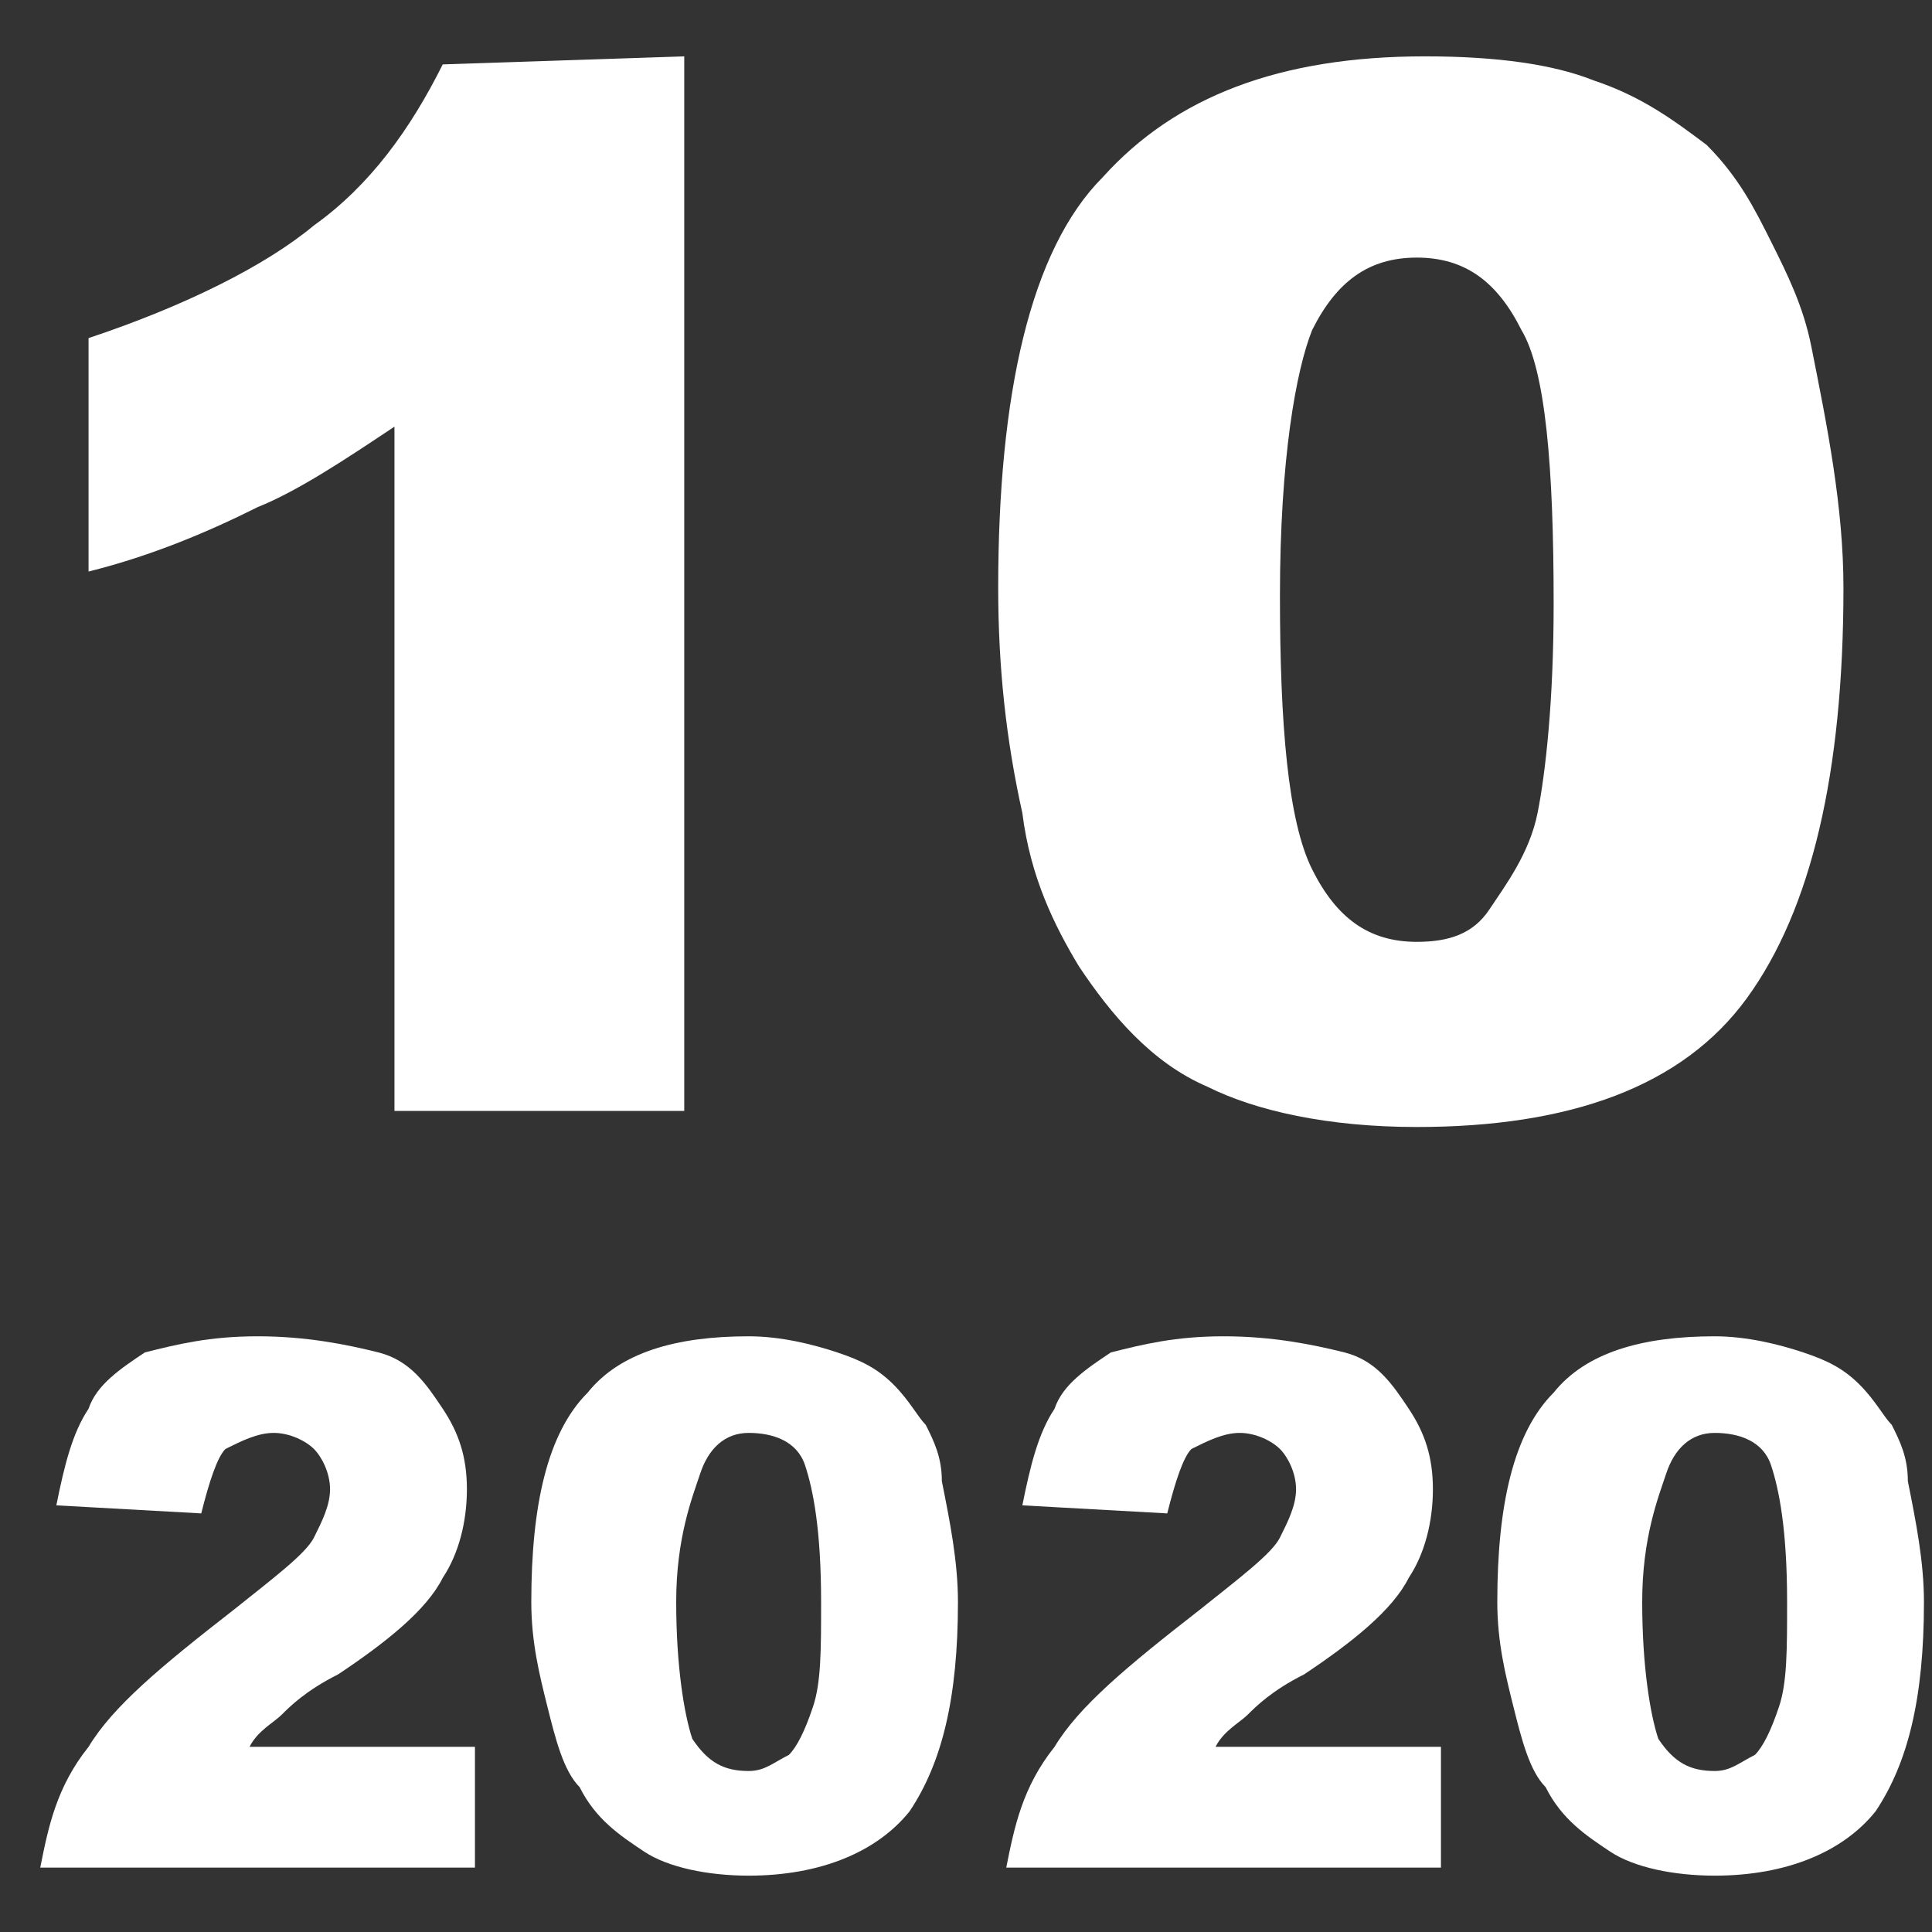
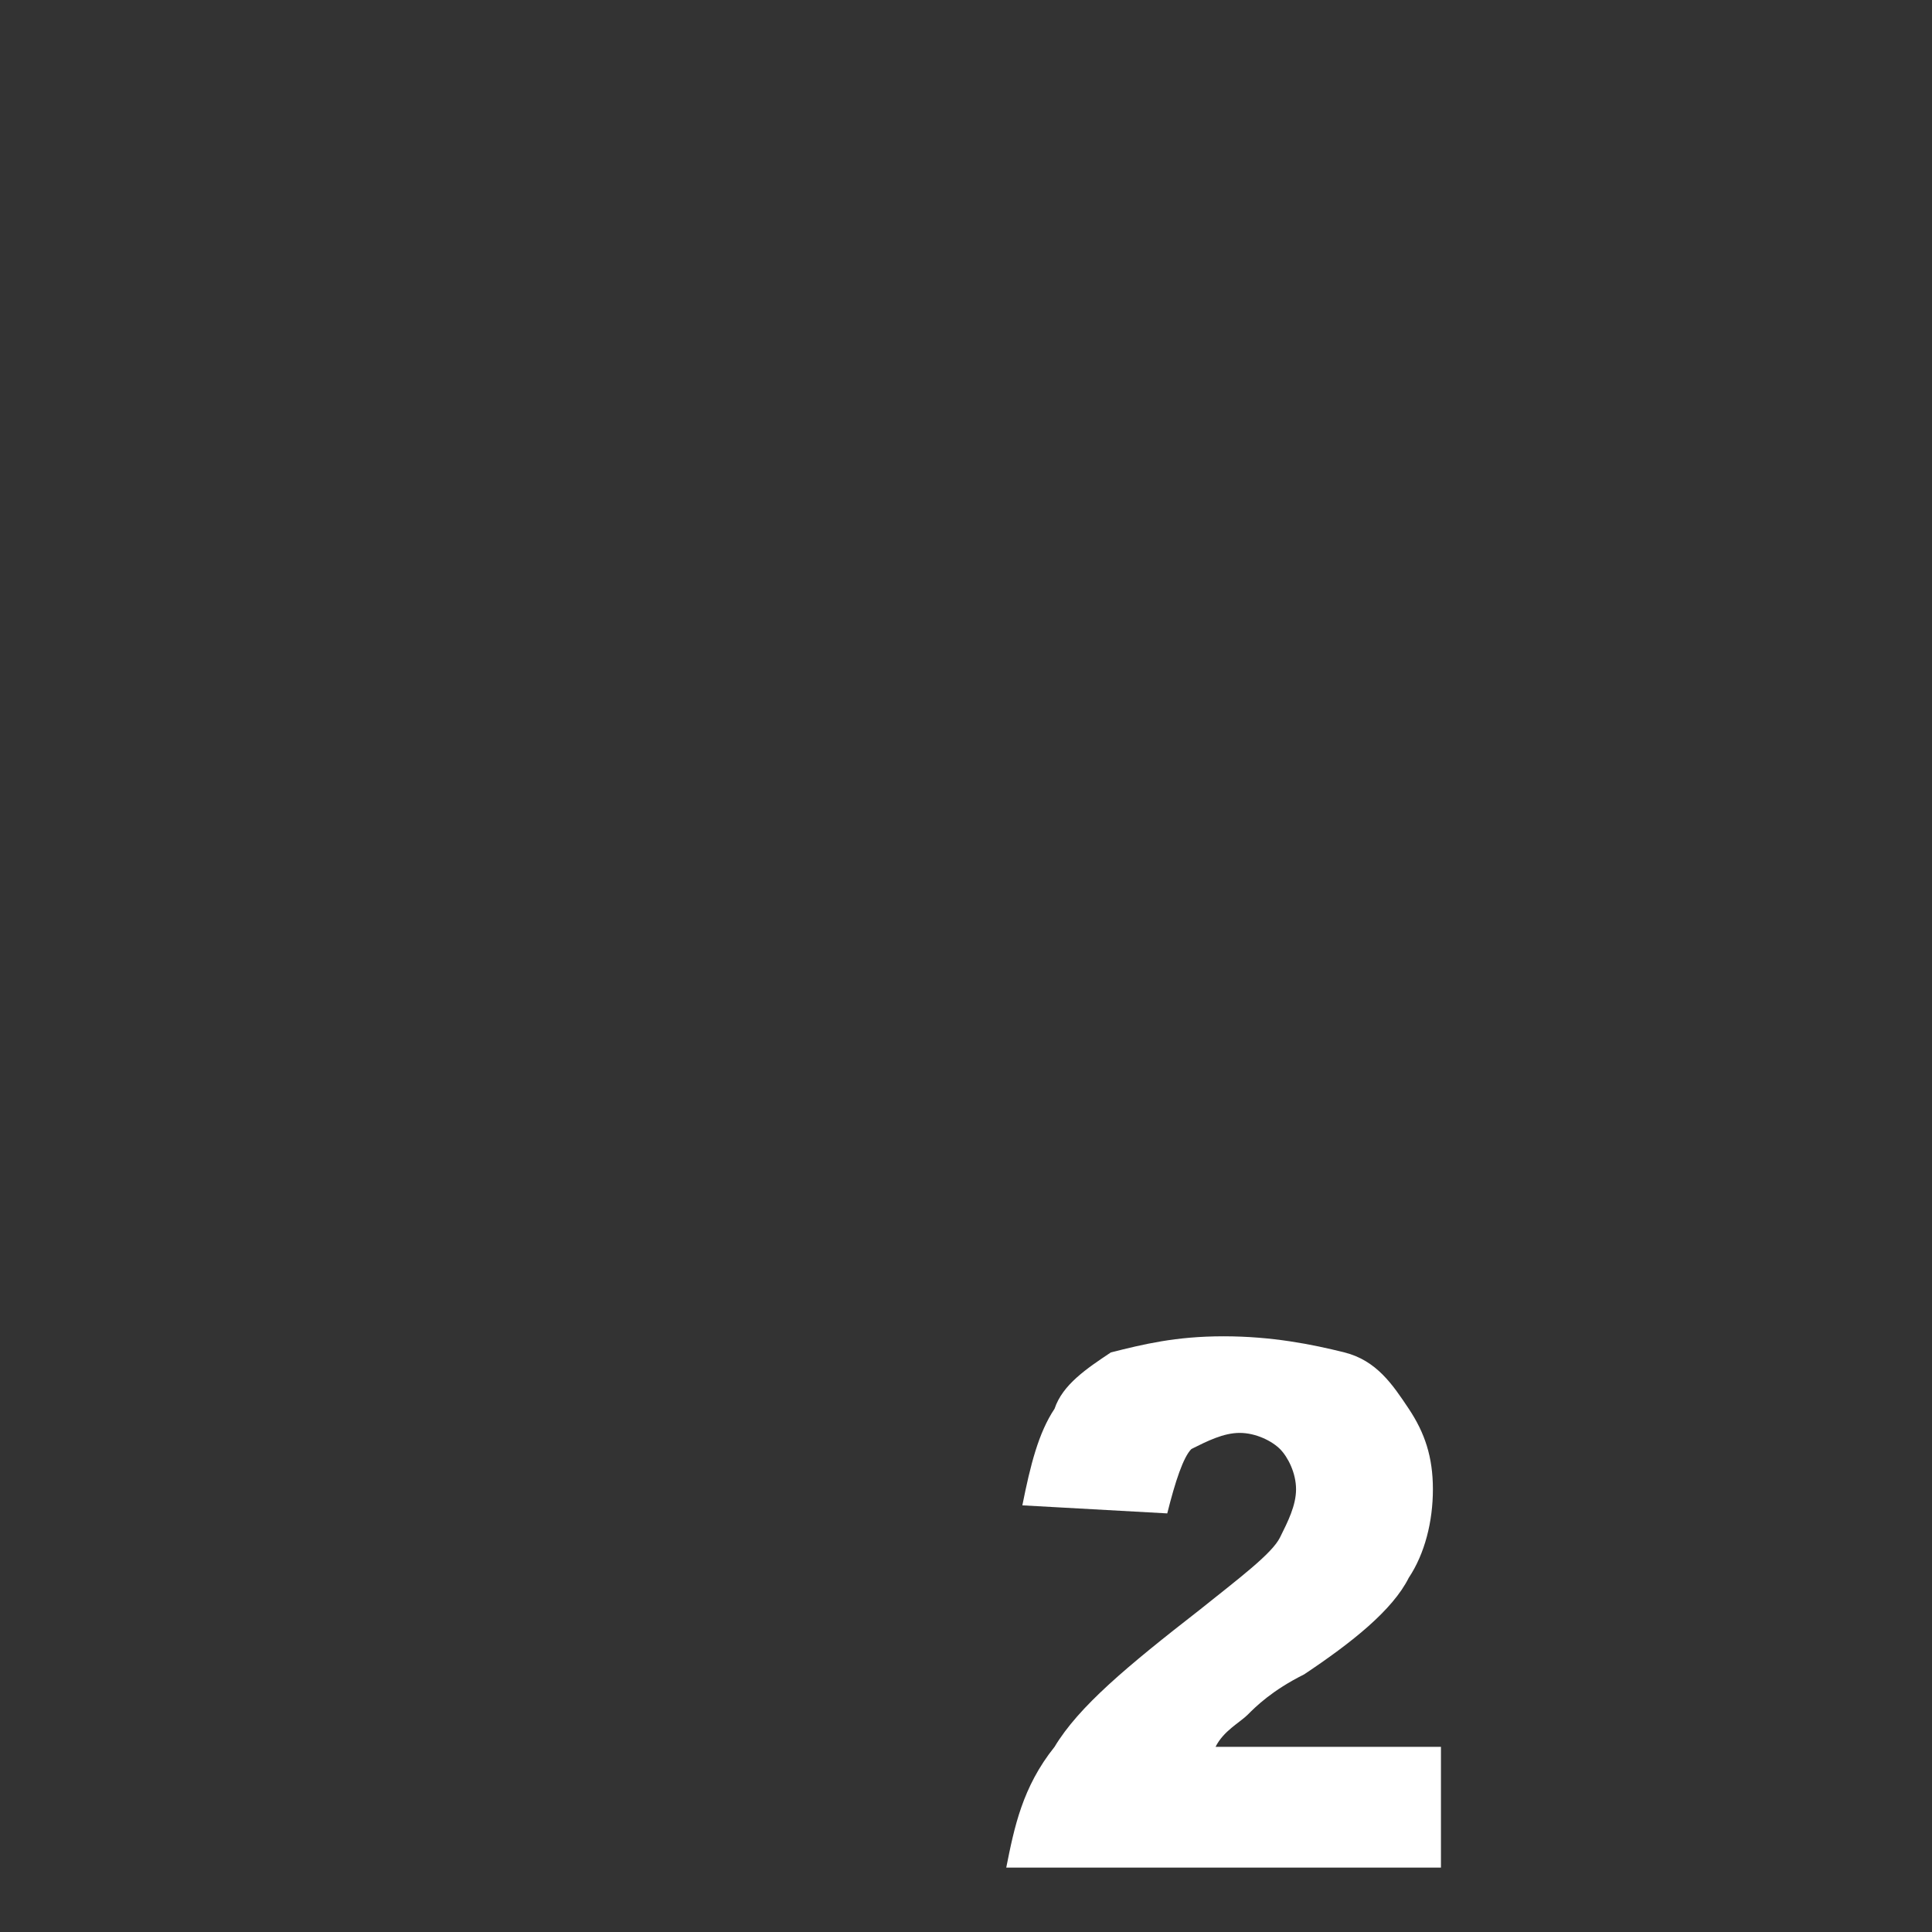
<svg xmlns="http://www.w3.org/2000/svg" version="1.1" id="レイヤー_1" x="0px" y="0px" viewBox="0 0 24 24" style="enable-background:new 0 0 24 24;" xml:space="preserve">
  <rect x="0" y="0" width="24" height="24" fill="#333333" stroke="none" />
  <style type="text/css">
	.st0{fill:#FFFFFF;}
</style>
  <g>
-     <path class="st0" d="M8.5,0.7v13.1H4.9V5.3c-0.6,0.4-1.2,0.8-1.7,1C2.6,6.6,1.9,6.9,1.1,7.1V4.2c1.2-0.4,2.2-0.9,2.8-1.4   c0.7-0.5,1.2-1.2,1.6-2L8.5,0.7L8.5,0.7z" />
-     <path class="st0" d="M12.4,7.3c0-2.4,0.4-4.2,1.3-5.1c0.9-1,2.2-1.5,4-1.5c0.9,0,1.6,0.1,2.1,0.3c0.6,0.2,1,0.5,1.4,0.8   C21.6,2.2,21.8,2.6,22,3s0.4,0.8,0.5,1.3c0.2,1,0.4,2,0.4,3c0,2.3-0.4,4-1.2,5.1c-0.8,1.1-2.2,1.6-4.1,1.6c-1.1,0-2-0.2-2.6-0.5   c-0.7-0.3-1.2-0.9-1.6-1.5c-0.3-0.5-0.6-1.1-0.7-1.9C12.5,9.2,12.4,8.3,12.4,7.3z M15.9,7.4c0,1.6,0.1,2.8,0.4,3.4s0.7,0.9,1.3,0.9   c0.4,0,0.7-0.1,0.9-0.4s0.5-0.7,0.6-1.2s0.2-1.4,0.2-2.6c0-1.7-0.1-2.9-0.4-3.4c-0.3-0.6-0.7-0.9-1.3-0.9c-0.6,0-1,0.3-1.3,0.9   C16.1,4.6,15.9,5.7,15.9,7.4z" />
-   </g>
+     </g>
  <g>
    <g>
-       <path class="st0" d="M5.9,23.2H0.5c0.1-0.5,0.2-1,0.6-1.5c0.3-0.5,0.9-1,1.8-1.7c0.5-0.4,0.9-0.7,1-0.9c0.1-0.2,0.2-0.4,0.2-0.6    S4,18.1,3.9,18s-0.3-0.2-0.5-0.2S3,17.9,2.8,18c-0.1,0.1-0.2,0.4-0.3,0.8l-1.8-0.1c0.1-0.5,0.2-0.9,0.4-1.2    c0.1-0.3,0.4-0.5,0.7-0.7c0.4-0.1,0.8-0.2,1.4-0.2s1.1,0.1,1.5,0.2s0.6,0.4,0.8,0.7c0.2,0.3,0.3,0.6,0.3,1s-0.1,0.8-0.3,1.1    c-0.2,0.4-0.7,0.8-1.3,1.2c-0.4,0.2-0.6,0.4-0.7,0.5s-0.3,0.2-0.4,0.4h2.8V23.2z" />
-       <path class="st0" d="M6.6,19.9c0-1.2,0.2-2.1,0.7-2.6c0.4-0.5,1.1-0.7,2-0.7c0.4,0,0.8,0.1,1.1,0.2s0.5,0.2,0.7,0.4    c0.2,0.2,0.3,0.4,0.4,0.5c0.1,0.2,0.2,0.4,0.2,0.7c0.1,0.5,0.2,1,0.2,1.5c0,1.2-0.2,2-0.6,2.6c-0.4,0.5-1.1,0.8-2,0.8    c-0.5,0-1-0.1-1.3-0.3s-0.6-0.4-0.8-0.8c-0.2-0.2-0.3-0.6-0.4-1S6.6,20.4,6.6,19.9z M8.4,19.9c0,0.8,0.1,1.4,0.2,1.7    C8.8,21.9,9,22,9.3,22c0.2,0,0.3-0.1,0.5-0.2c0.1-0.1,0.2-0.3,0.3-0.6s0.1-0.7,0.1-1.3c0-0.9-0.1-1.4-0.2-1.7    c-0.1-0.3-0.4-0.4-0.7-0.4S8.8,18,8.7,18.3S8.4,19.1,8.4,19.9z" />
-     </g>
+       </g>
    <g>
      <path class="st0" d="M17.9,23.2h-5.4c0.1-0.5,0.2-1,0.6-1.5c0.3-0.5,0.9-1,1.8-1.7c0.5-0.4,0.9-0.7,1-0.9c0.1-0.2,0.2-0.4,0.2-0.6    S16,18.1,15.9,18c-0.1-0.1-0.3-0.2-0.5-0.2c-0.2,0-0.4,0.1-0.6,0.2c-0.1,0.1-0.2,0.4-0.3,0.8l-1.8-0.1c0.1-0.5,0.2-0.9,0.4-1.2    c0.1-0.3,0.4-0.5,0.7-0.7c0.4-0.1,0.8-0.2,1.4-0.2c0.6,0,1.1,0.1,1.5,0.2c0.4,0.1,0.6,0.4,0.8,0.7c0.2,0.3,0.3,0.6,0.3,1    s-0.1,0.8-0.3,1.1c-0.2,0.4-0.7,0.8-1.3,1.2c-0.4,0.2-0.6,0.4-0.7,0.5s-0.3,0.2-0.4,0.4h2.8V23.2z" />
-       <path class="st0" d="M18.6,19.9c0-1.2,0.2-2.1,0.7-2.6c0.4-0.5,1.1-0.7,2-0.7c0.4,0,0.8,0.1,1.1,0.2c0.3,0.1,0.5,0.2,0.7,0.4    c0.2,0.2,0.3,0.4,0.4,0.5c0.1,0.2,0.2,0.4,0.2,0.7c0.1,0.5,0.2,1,0.2,1.5c0,1.2-0.2,2-0.6,2.6c-0.4,0.5-1.1,0.8-2,0.8    c-0.5,0-1-0.1-1.3-0.3c-0.3-0.2-0.6-0.4-0.8-0.8c-0.2-0.2-0.3-0.6-0.4-1C18.7,20.8,18.6,20.4,18.6,19.9z M20.4,19.9    c0,0.8,0.1,1.4,0.2,1.7c0.2,0.3,0.4,0.4,0.7,0.4c0.2,0,0.3-0.1,0.5-0.2c0.1-0.1,0.2-0.3,0.3-0.6s0.1-0.7,0.1-1.3    c0-0.9-0.1-1.4-0.2-1.7c-0.1-0.3-0.4-0.4-0.7-0.4c-0.3,0-0.5,0.2-0.6,0.5S20.4,19.1,20.4,19.9z" />
    </g>
  </g>
</svg>